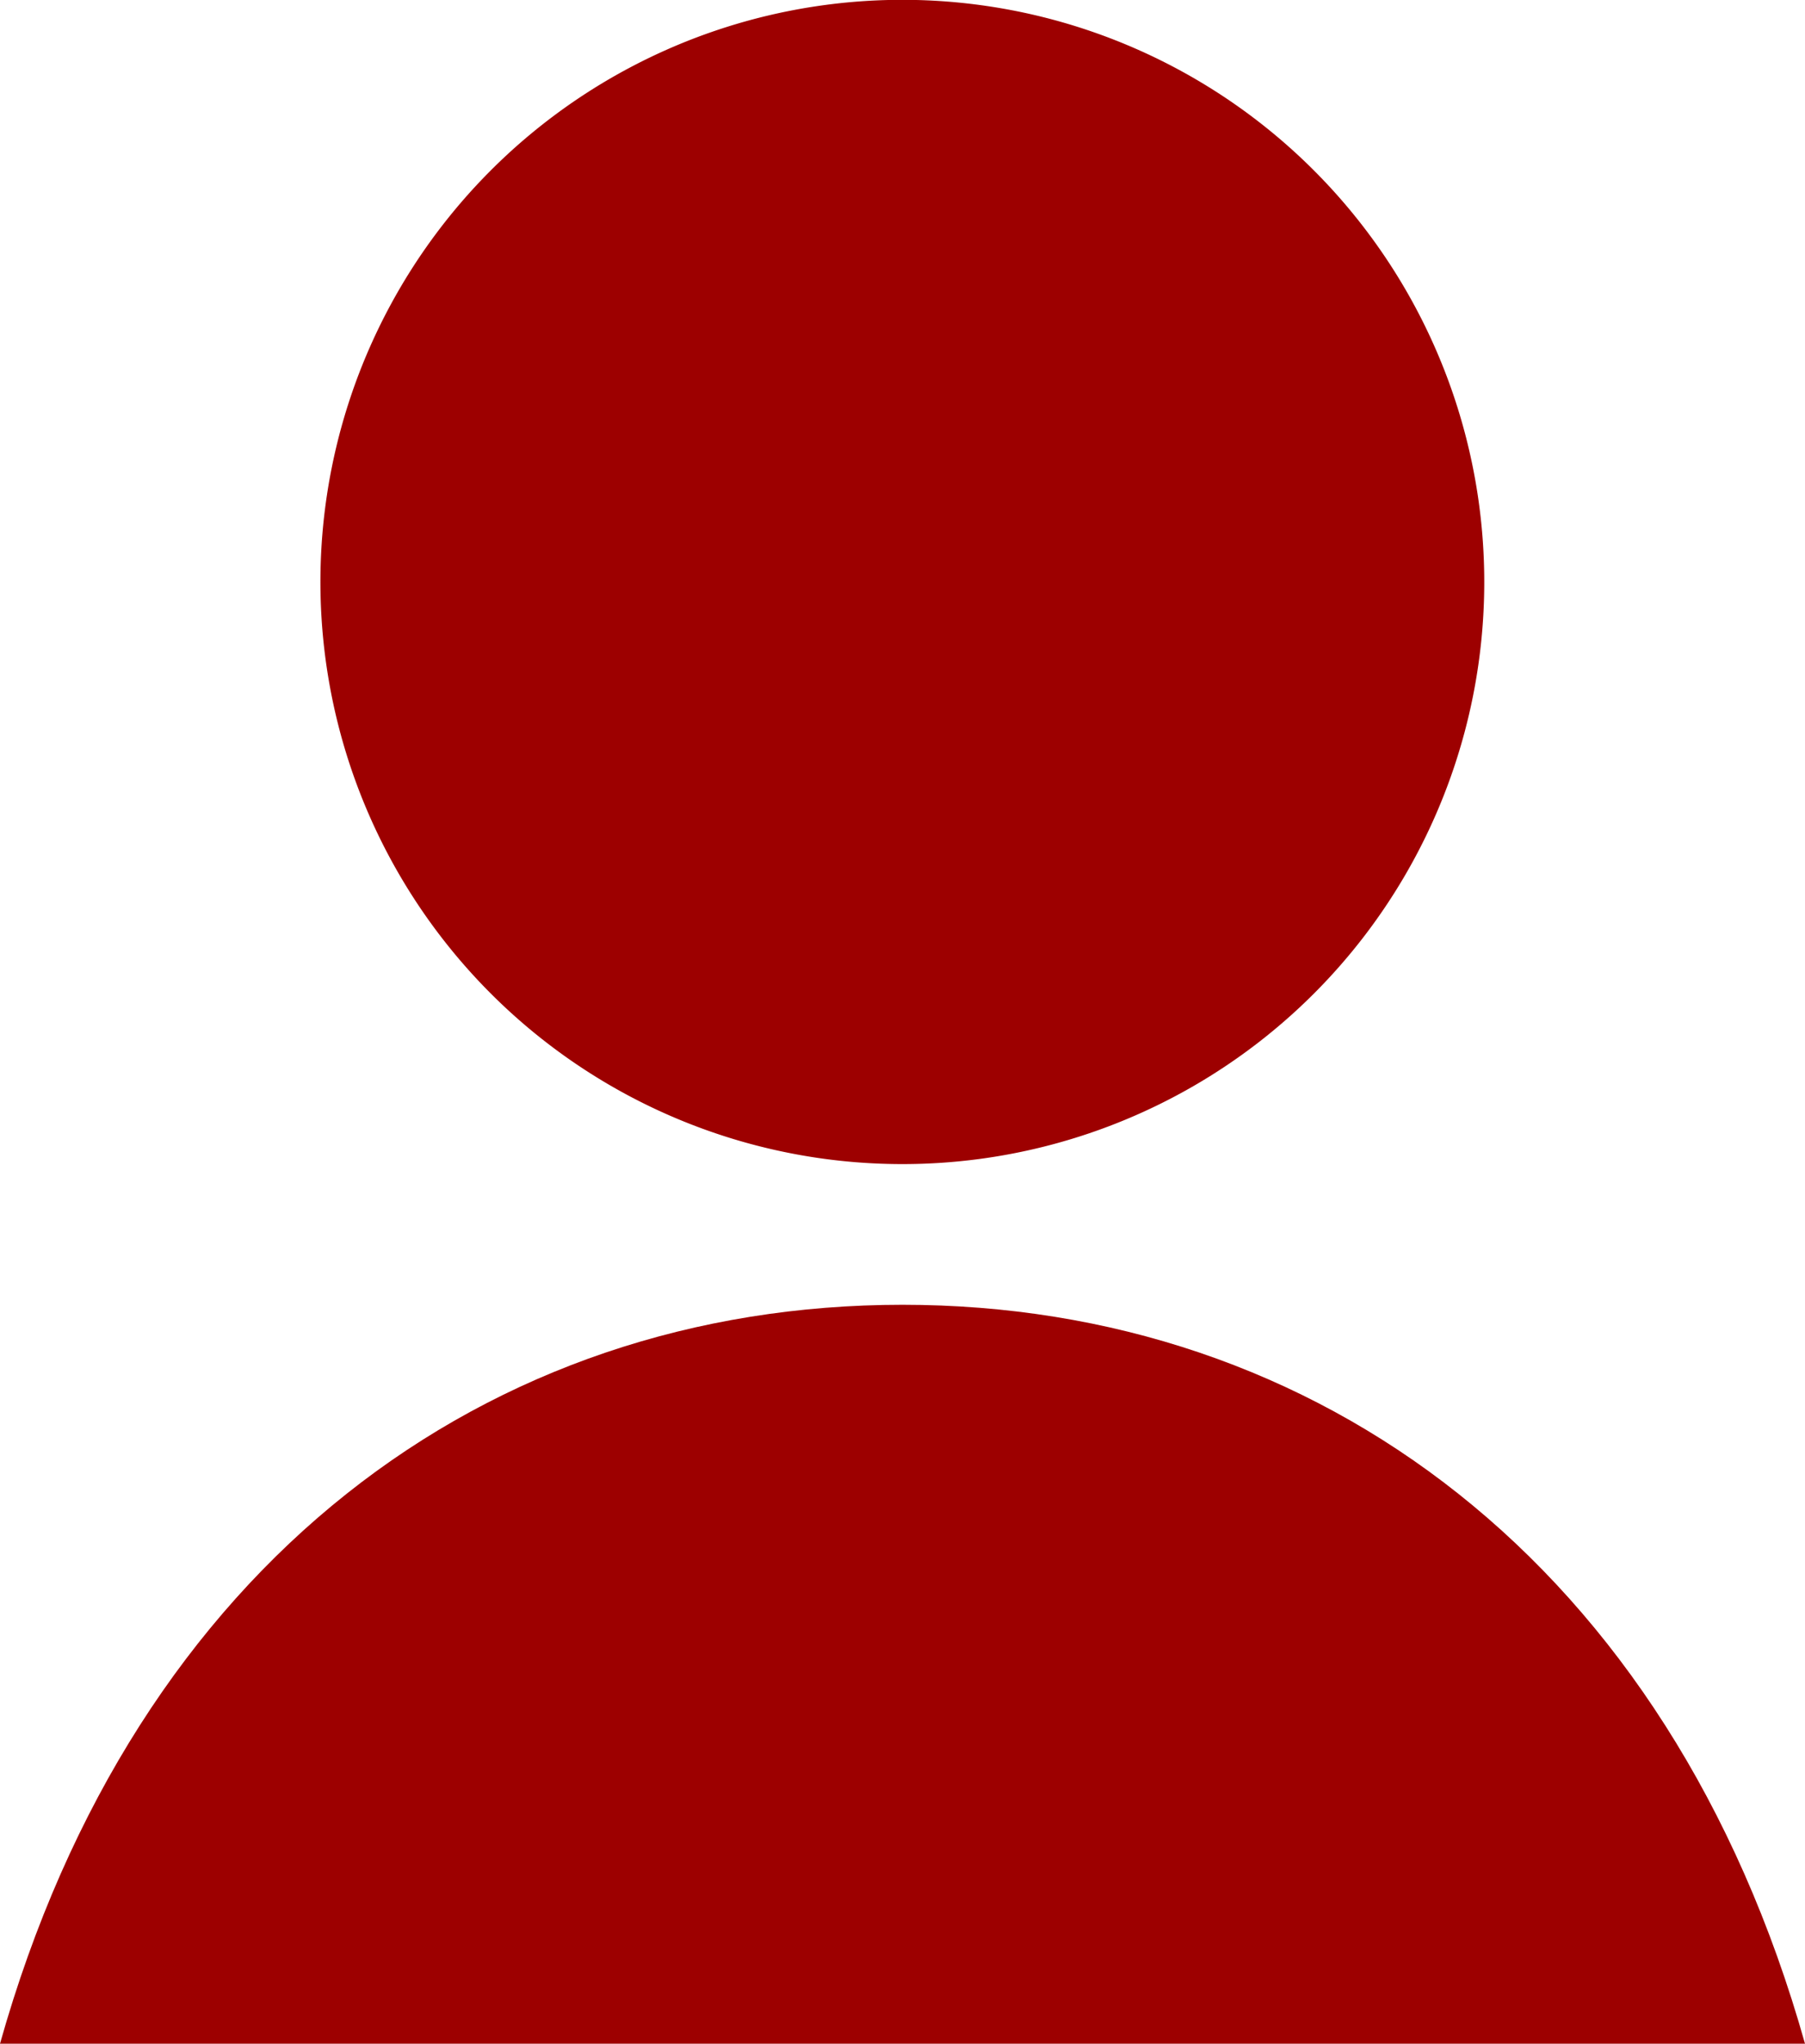
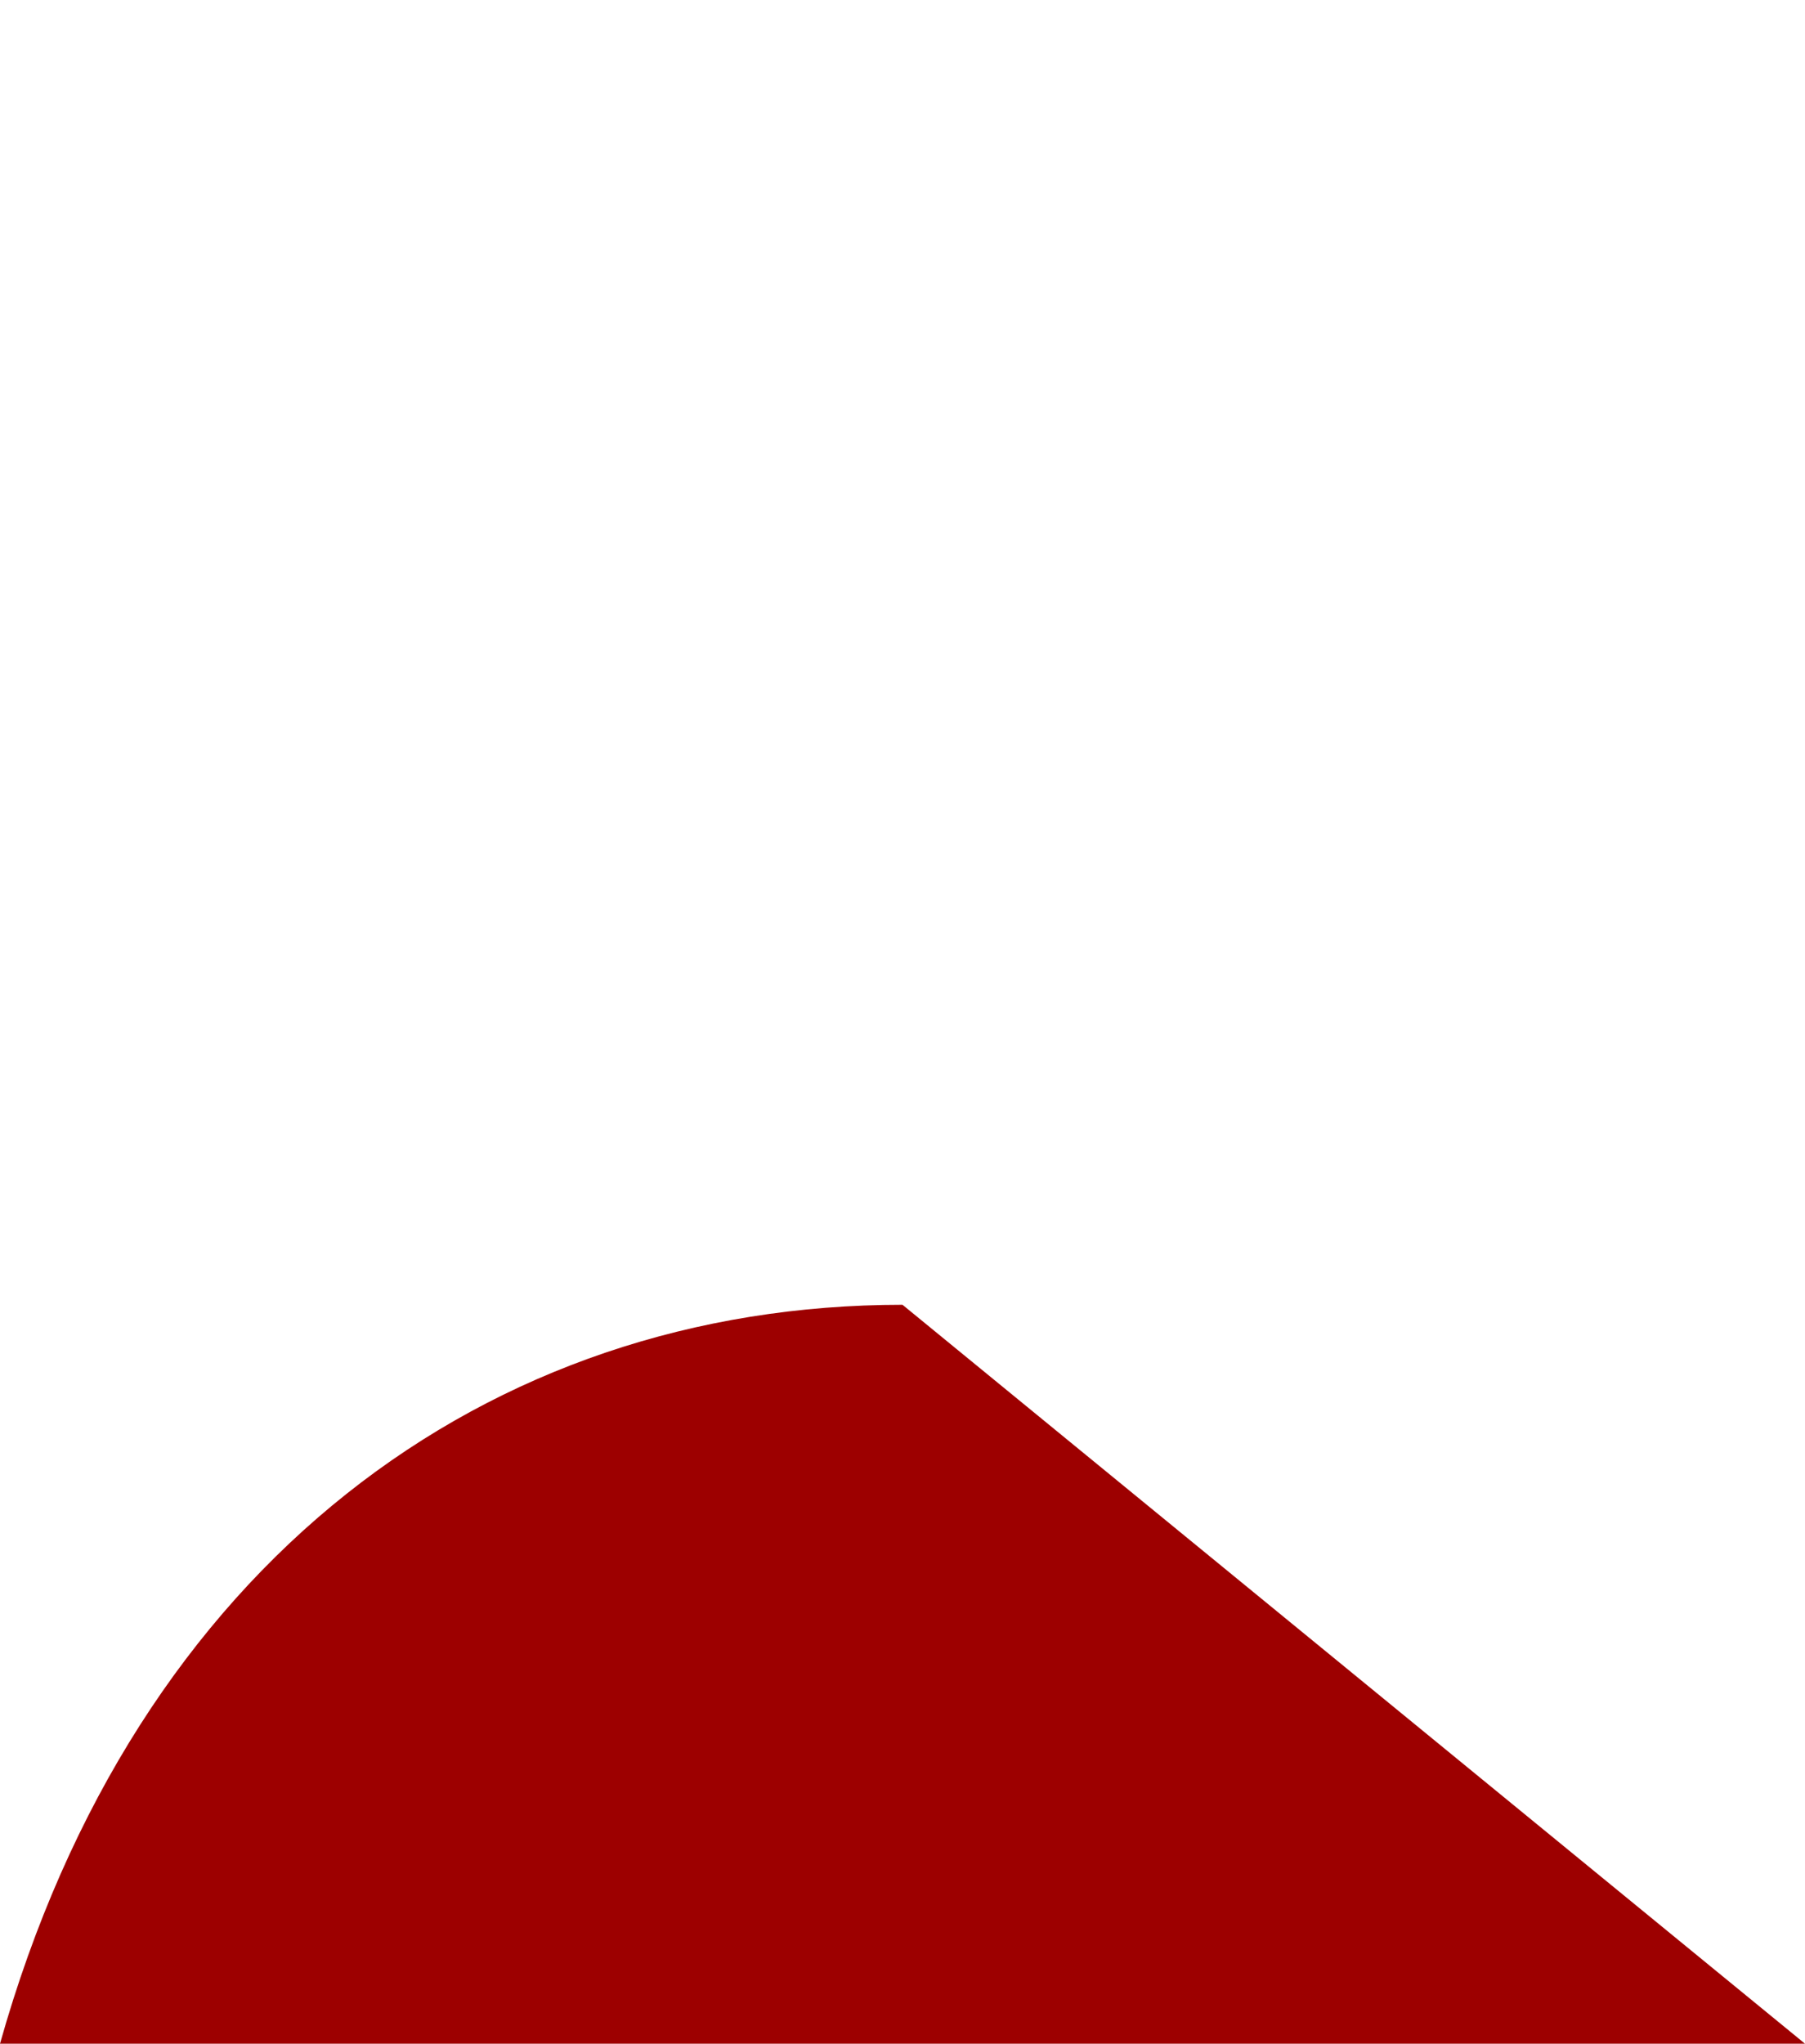
<svg xmlns="http://www.w3.org/2000/svg" id="グループ_324" data-name="グループ 324" width="22.088" height="25" viewBox="0 0 22.088 25">
-   <path id="パス_51" data-name="パス 51" d="M257.987,361.688a7.121,7.121,0,1,0-7.12,7.12A7.119,7.119,0,0,0,257.987,361.688Z" transform="translate(-239.824 -354.568)" fill="#9d0000" />
-   <path id="パス_52" data-name="パス 52" d="M236.043,430.853c-5.076,0-9.387,3.156-11.044,9.039h22.088C245.43,434.009,241.119,430.853,236.043,430.853Z" transform="translate(-224.999 -414.892)" fill="#9d0000" />
+   <path id="パス_52" data-name="パス 52" d="M236.043,430.853c-5.076,0-9.387,3.156-11.044,9.039h22.088Z" transform="translate(-224.999 -414.892)" fill="#9d0000" />
</svg>